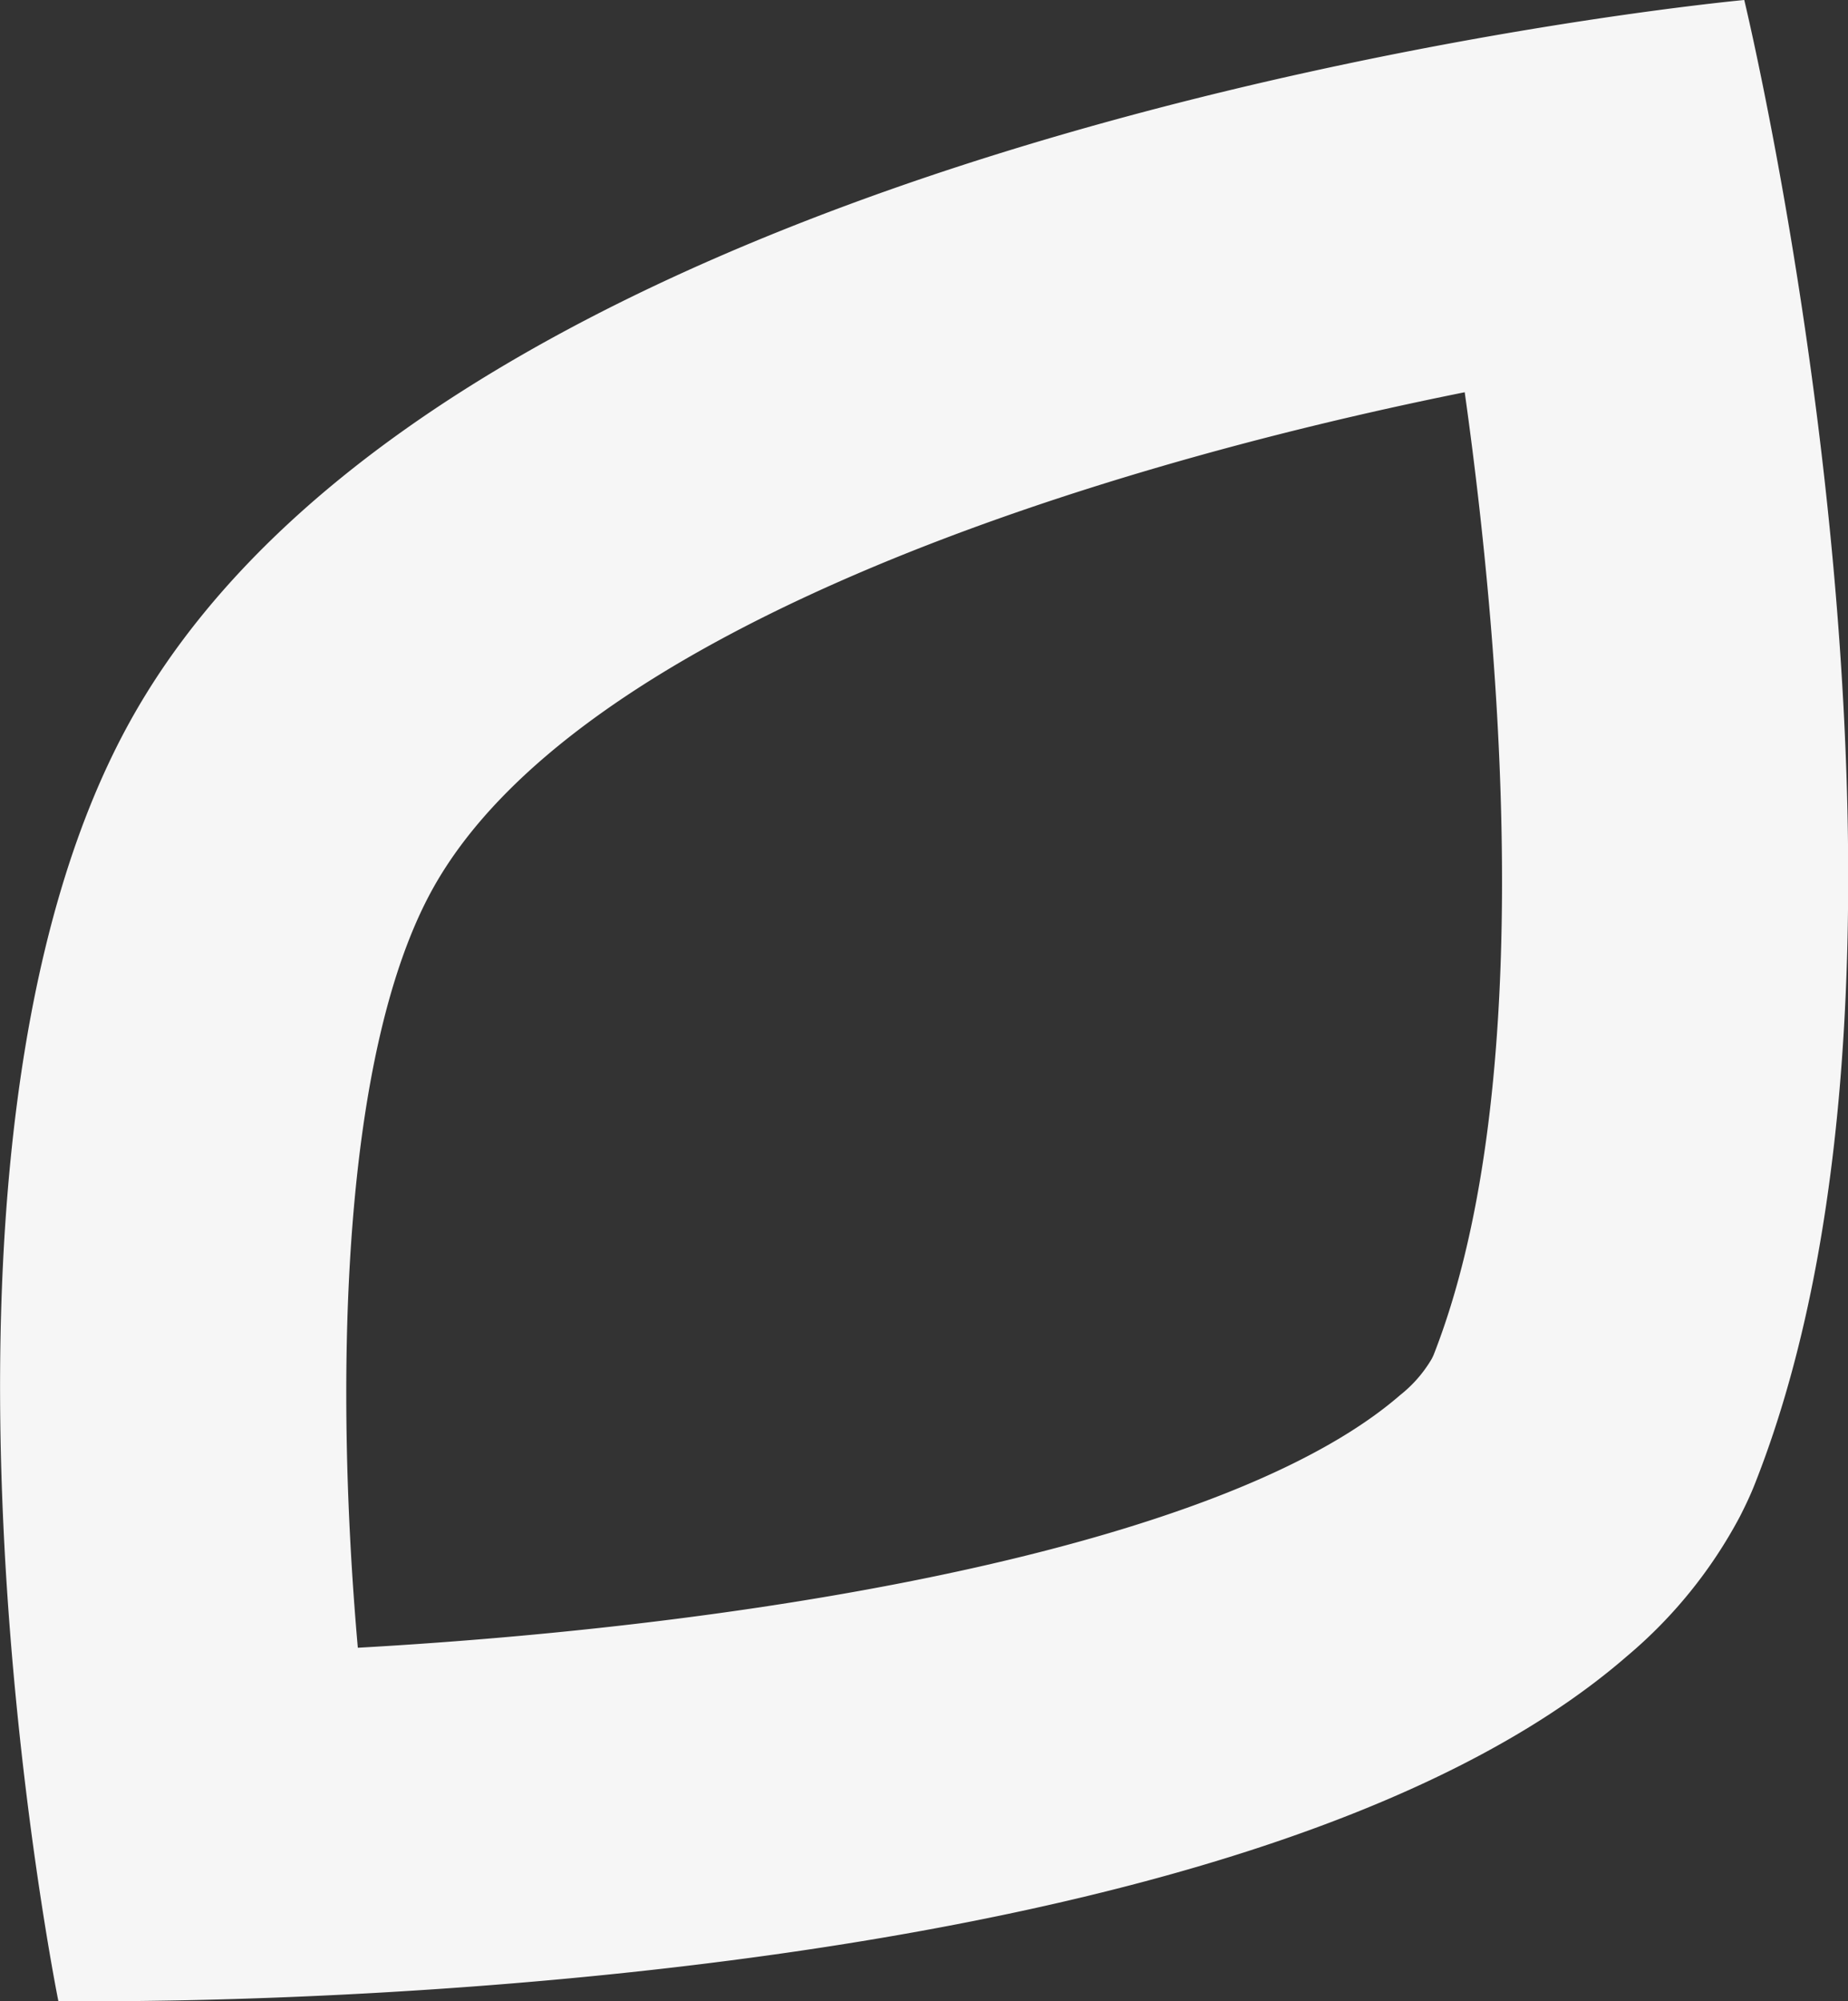
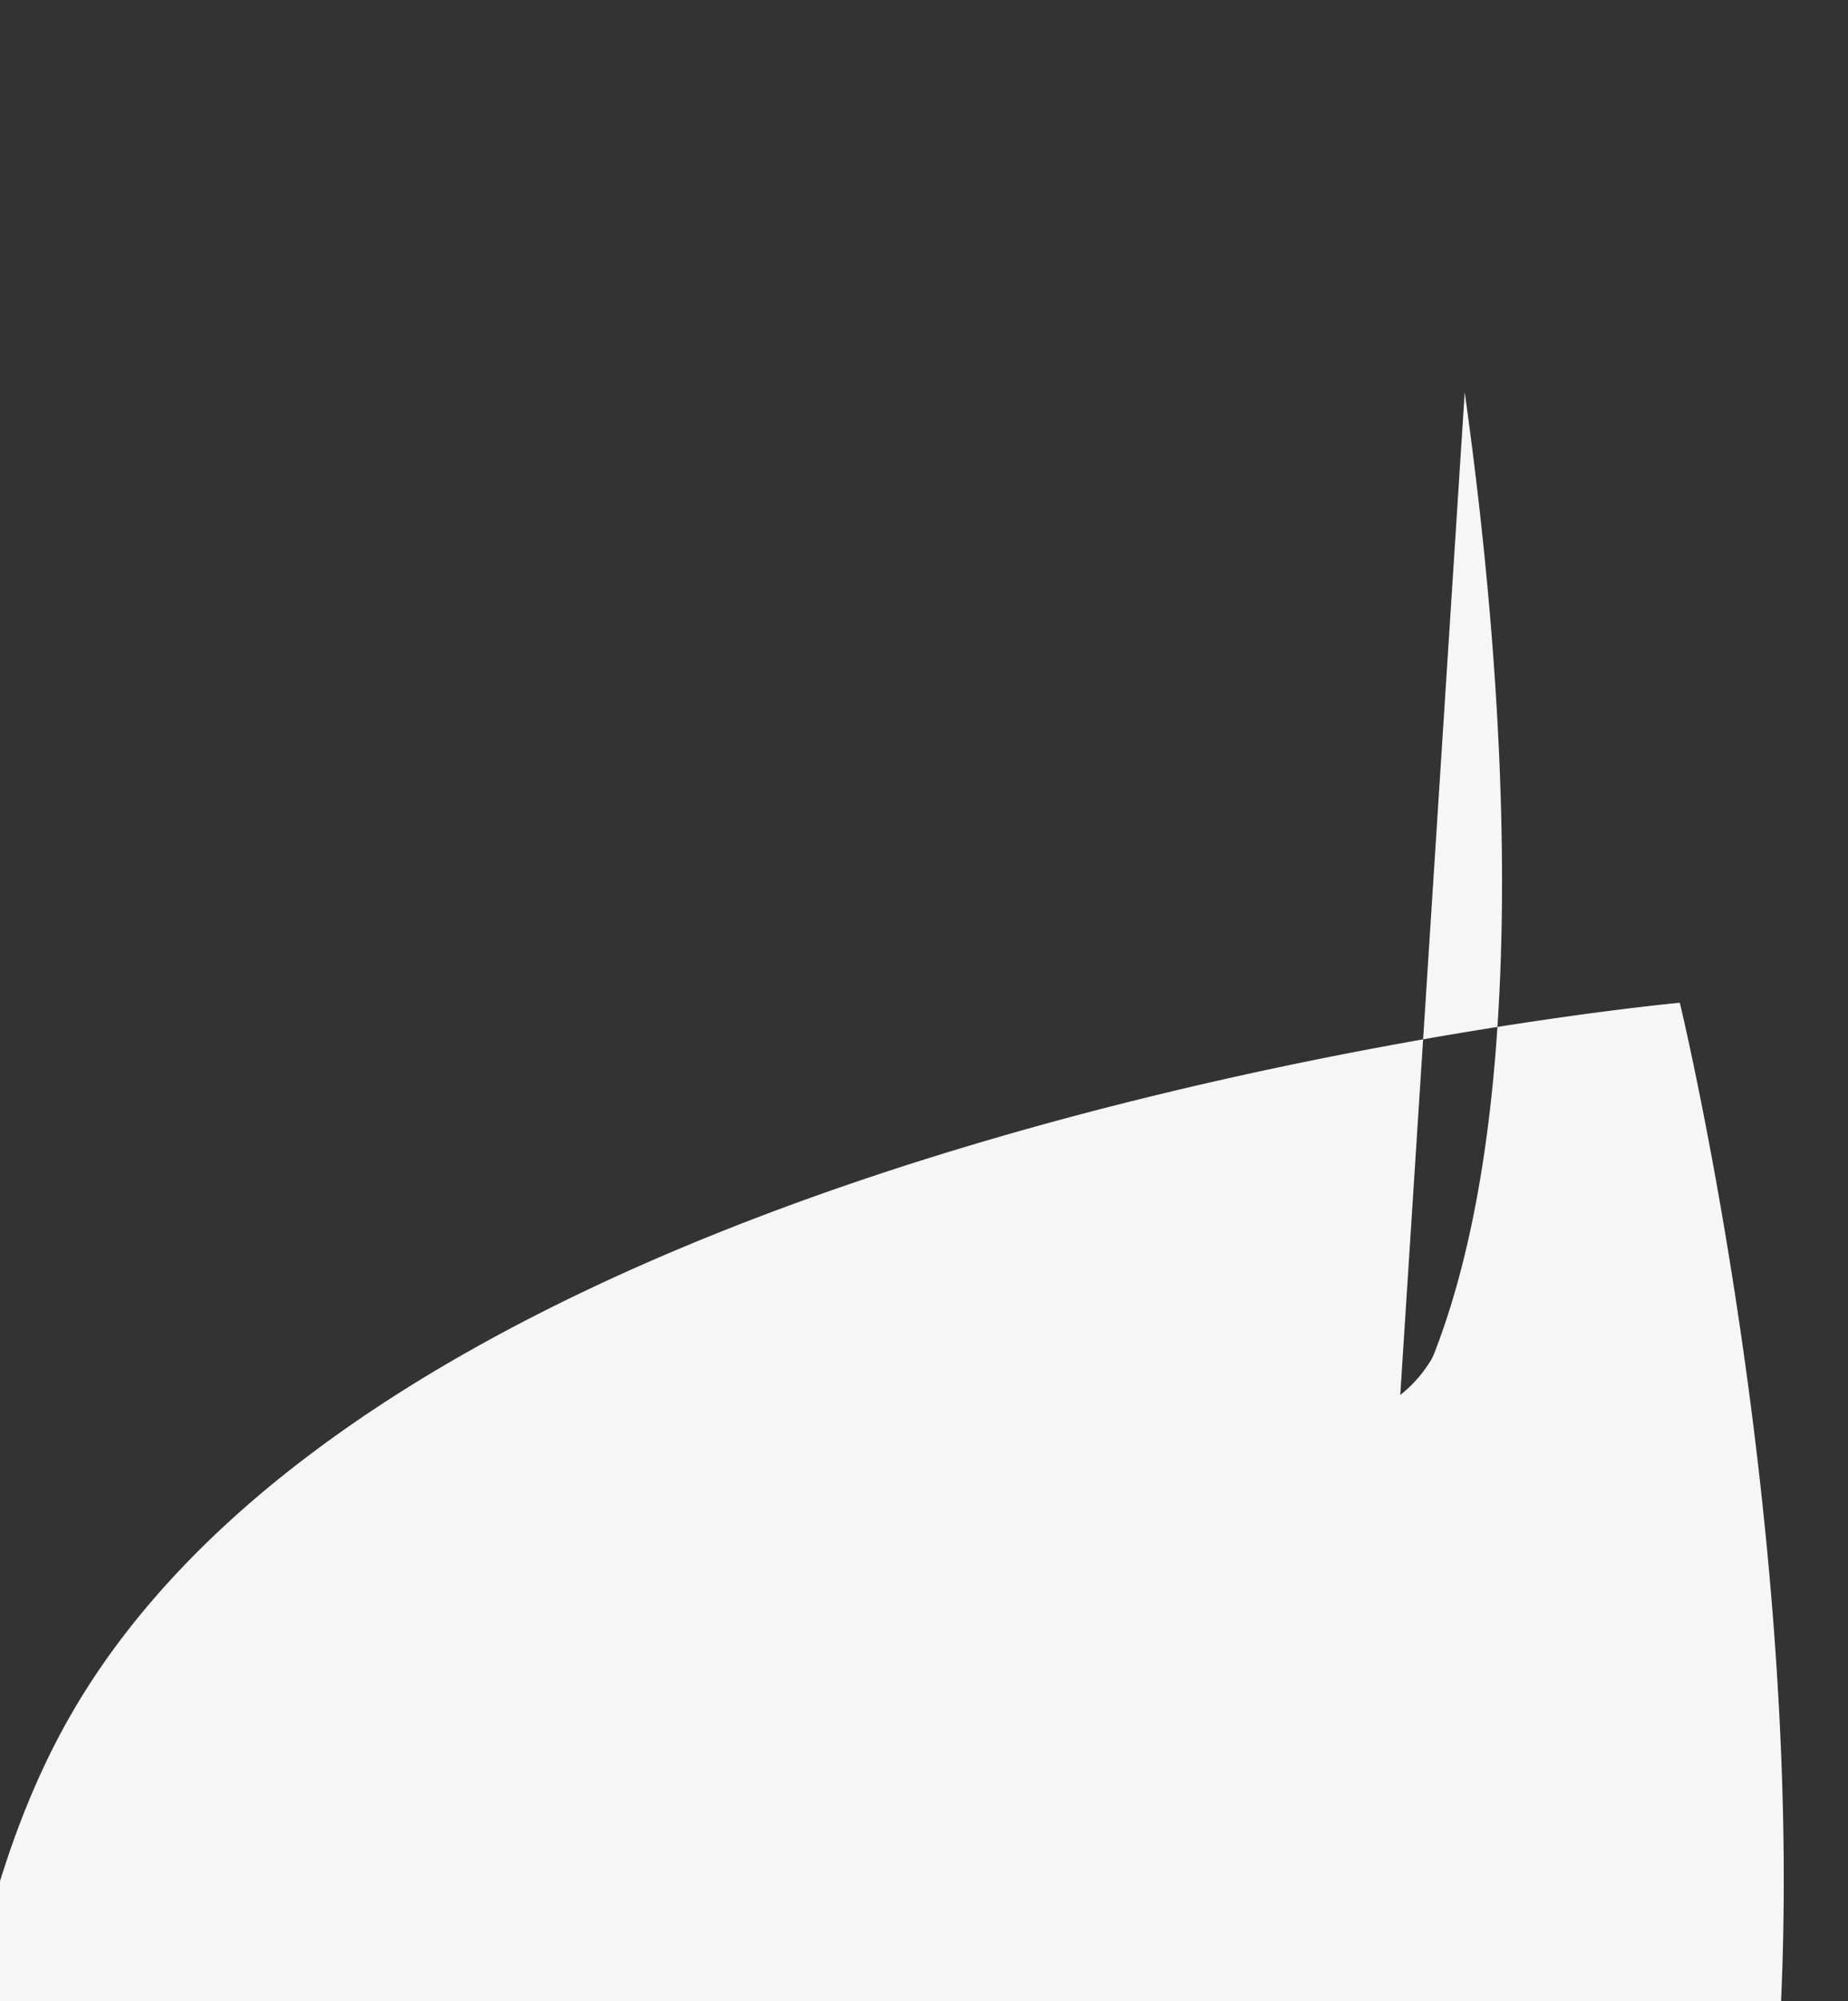
<svg xmlns="http://www.w3.org/2000/svg" xmlns:ns1="http://www.inkscape.org/namespaces/inkscape" xmlns:ns2="http://sodipodi.sourceforge.net/DTD/sodipodi-0.dtd" width="16.976mm" height="18.377mm" viewBox="0 0 16.976 18.377" version="1.1" id="svg866" ns1:version="1.0.2-2 (e86c870879, 2021-01-15)" ns2:docname="hoja-gris.svg">
  <rect x="0" y="0" width="16.976" height="18.377" fill="#333333" stroke="none" />
  <defs id="defs860" />
  <ns2:namedview id="base" pagecolor="#ffffff" bordercolor="#666666" borderopacity="1.0" ns1:pageopacity="0.0" ns1:pageshadow="2" ns1:zoom="0.35" ns1:cx="-30.776065" ns1:cy="346.15708" ns1:document-units="mm" ns1:current-layer="layer1" ns1:document-rotation="0" showgrid="false" ns1:window-width="1920" ns1:window-height="1017" ns1:window-x="1592" ns1:window-y="-8" ns1:window-maximized="1" />
  <g ns1:label="Capa 1" ns1:groupmode="layer" id="layer1" transform="translate(-113.976,-56.579)">
-     <path id="Trazado_10" data-name="Trazado 10" d="m 127.431,60.181 c 0.388,2.758 0.621,6.532 -0.286,8.841 -0.006,0.013 -0.012,0.026 -0.018,0.037 a 1.194,1.194 0 0 1 -0.288,0.33 c -1.561,1.356 -5.683,2.102 -9.576,2.321 -0.224,-2.548 -0.137,-5.482 0.688,-6.969 1.298,-2.339 5.911,-3.844 9.48,-4.56 m 2.567,-3.602 c 0,0 -11.753,1.085 -14.825,6.62 -2.228,4.015 -0.661,11.755 -0.661,11.755 0,0 0.122,0.002 0.344,0.002 1.846,0 10.604,-0.162 14.066,-3.169 a 4.316,4.316 0 0 0 1.037,-1.282 c 0.051,-0.1 0.099,-0.201 0.14,-0.306 1.98,-5.018 -0.1,-13.62 -0.1,-13.62" fill="#008061" style="stroke-width:0.265;fill:#f6f6f6;fill-opacity:1;stroke-miterlimit:4;stroke-dasharray:none" />
+     <path id="Trazado_10" data-name="Trazado 10" d="m 127.431,60.181 c 0.388,2.758 0.621,6.532 -0.286,8.841 -0.006,0.013 -0.012,0.026 -0.018,0.037 a 1.194,1.194 0 0 1 -0.288,0.33 m 2.567,-3.602 c 0,0 -11.753,1.085 -14.825,6.62 -2.228,4.015 -0.661,11.755 -0.661,11.755 0,0 0.122,0.002 0.344,0.002 1.846,0 10.604,-0.162 14.066,-3.169 a 4.316,4.316 0 0 0 1.037,-1.282 c 0.051,-0.1 0.099,-0.201 0.14,-0.306 1.98,-5.018 -0.1,-13.62 -0.1,-13.62" fill="#008061" style="stroke-width:0.265;fill:#f6f6f6;fill-opacity:1;stroke-miterlimit:4;stroke-dasharray:none" />
  </g>
</svg>